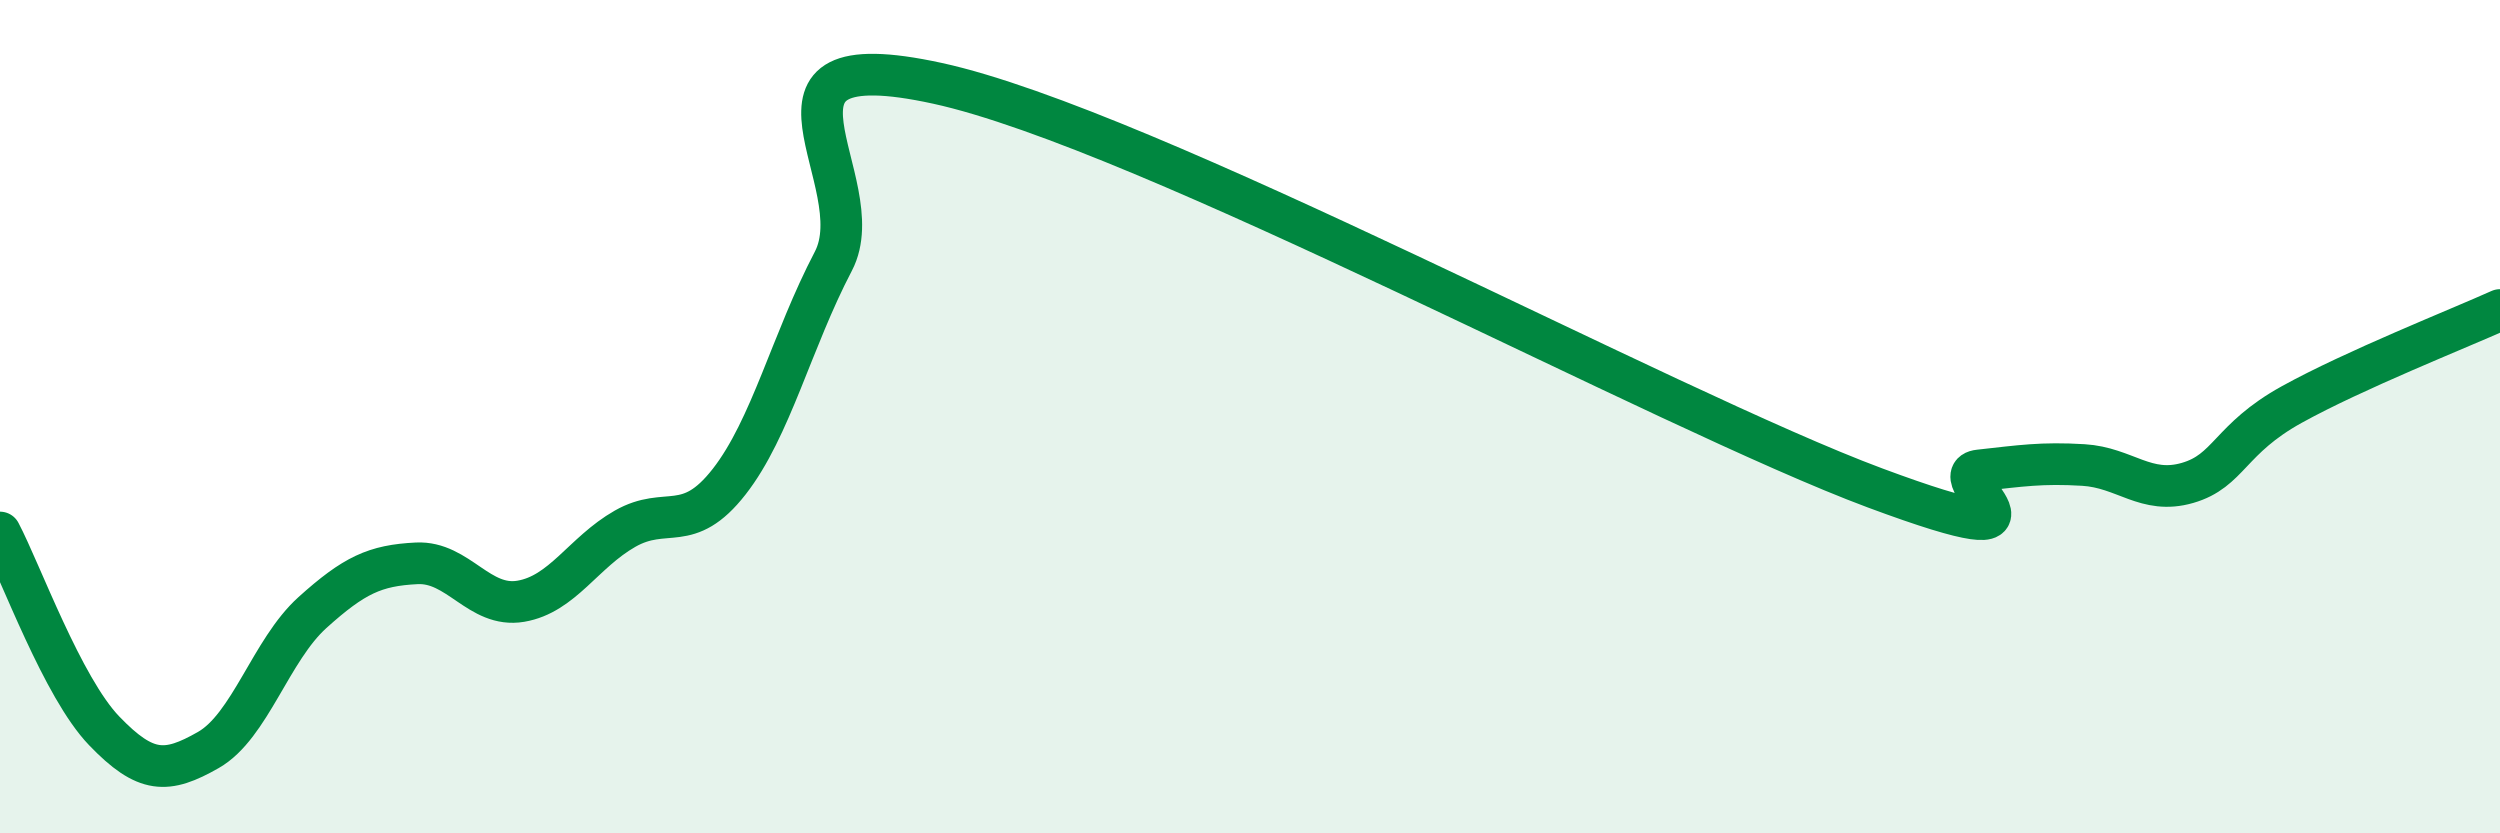
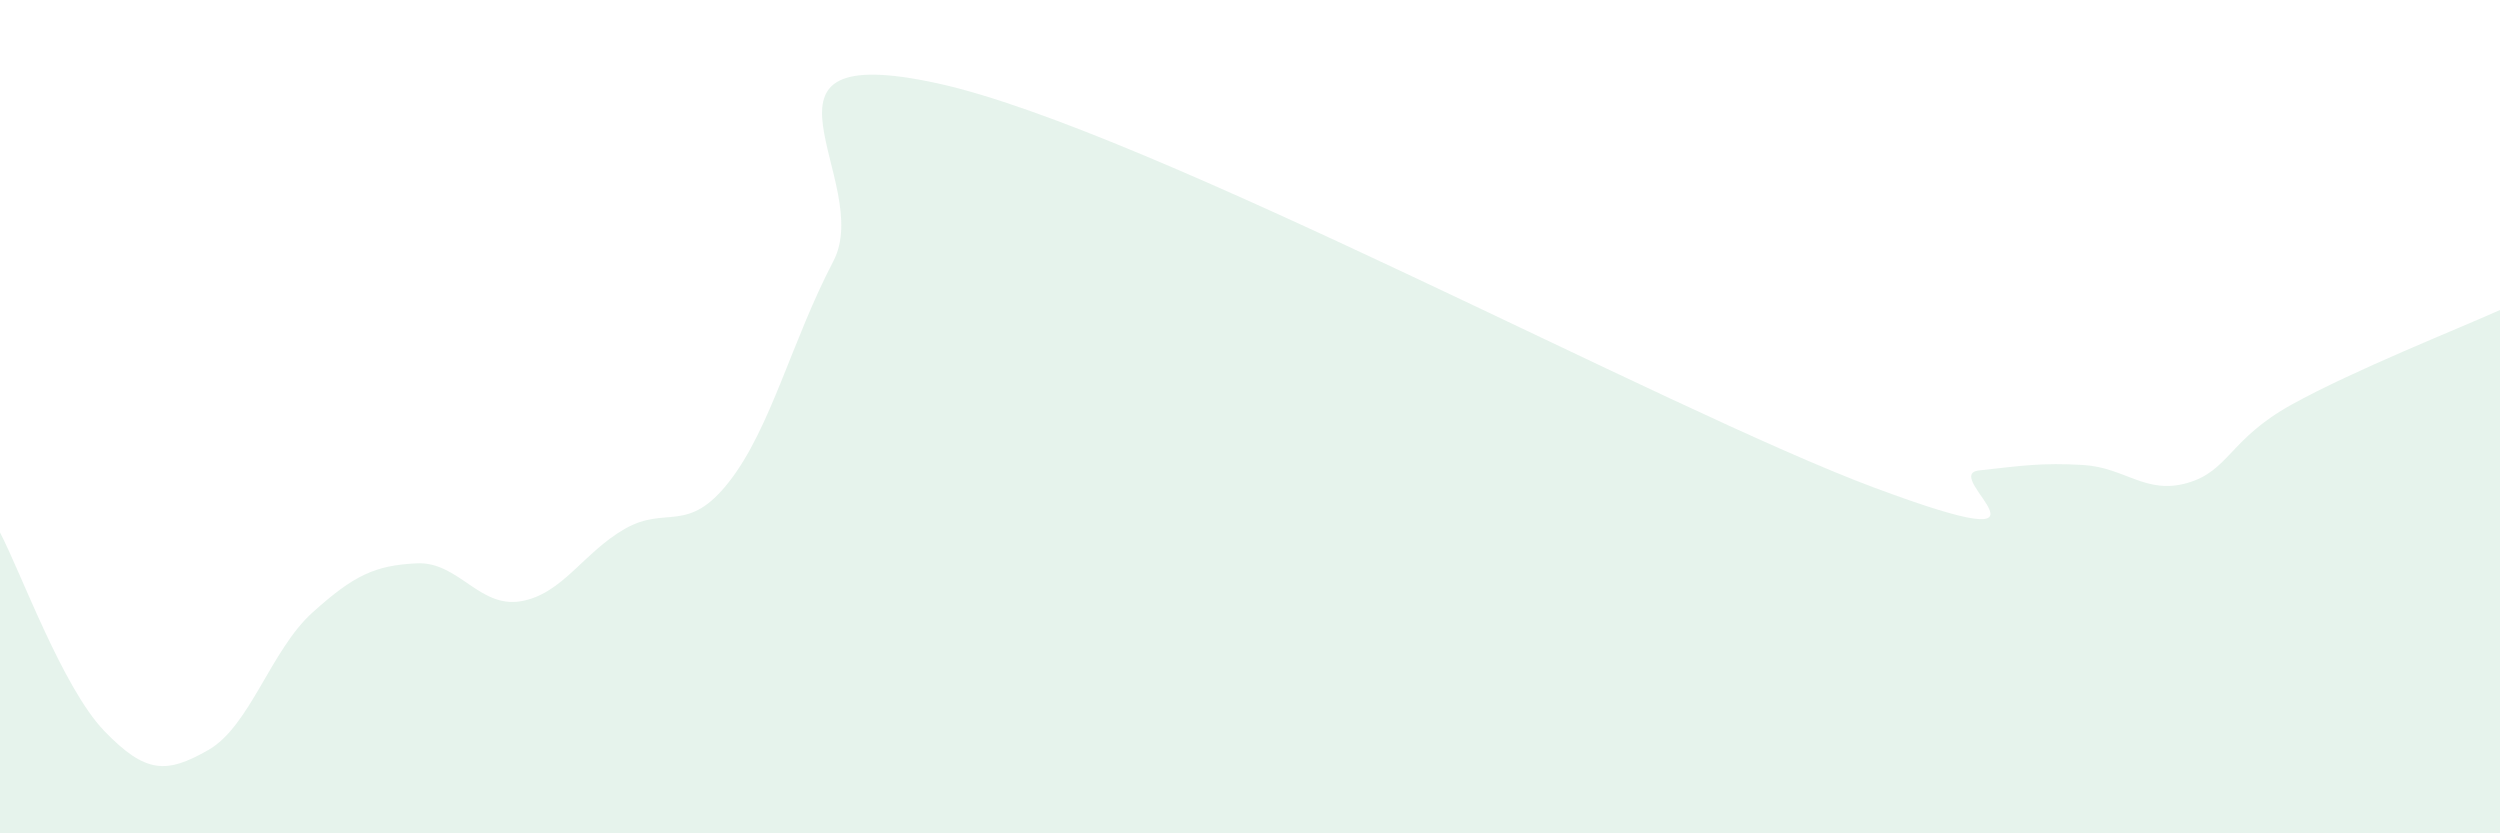
<svg xmlns="http://www.w3.org/2000/svg" width="60" height="20" viewBox="0 0 60 20">
  <path d="M 0,12.78 C 0.5,13.73 1.5,16.5 2.5,17.54 C 3.5,18.58 4,18.57 5,18 C 6,17.43 6.5,15.6 7.5,14.7 C 8.5,13.8 9,13.57 10,13.52 C 11,13.47 11.5,14.6 12.5,14.43 C 13.5,14.26 14,13.26 15,12.69 C 16,12.12 16.5,12.84 17.5,11.56 C 18.5,10.28 19,8.18 20,6.27 C 21,4.36 17.5,0.91 22.5,2 C 27.5,3.09 40,9.85 45,11.71 C 50,13.57 46.5,11.4 47.5,11.29 C 48.5,11.18 49,11.1 50,11.16 C 51,11.22 51.5,11.88 52.5,11.59 C 53.5,11.3 53.5,10.54 55,9.71 C 56.5,8.88 59,7.89 60,7.44L60 20L0 20Z" fill="#008740" opacity="0.1" stroke-linecap="round" stroke-linejoin="round" />
-   <path d="M 0,12.78 C 0.5,13.73 1.5,16.5 2.5,17.54 C 3.5,18.58 4,18.57 5,18 C 6,17.43 6.5,15.6 7.5,14.7 C 8.5,13.8 9,13.57 10,13.52 C 11,13.47 11.5,14.6 12.5,14.43 C 13.5,14.26 14,13.26 15,12.69 C 16,12.12 16.5,12.84 17.5,11.56 C 18.5,10.28 19,8.18 20,6.27 C 21,4.36 17.5,0.91 22.5,2 C 27.5,3.09 40,9.85 45,11.71 C 50,13.57 46.5,11.4 47.5,11.29 C 48.5,11.18 49,11.1 50,11.16 C 51,11.22 51.5,11.88 52.5,11.59 C 53.5,11.3 53.5,10.54 55,9.71 C 56.5,8.88 59,7.89 60,7.44" stroke="#008740" stroke-width="1" fill="none" stroke-linecap="round" stroke-linejoin="round" />
</svg>